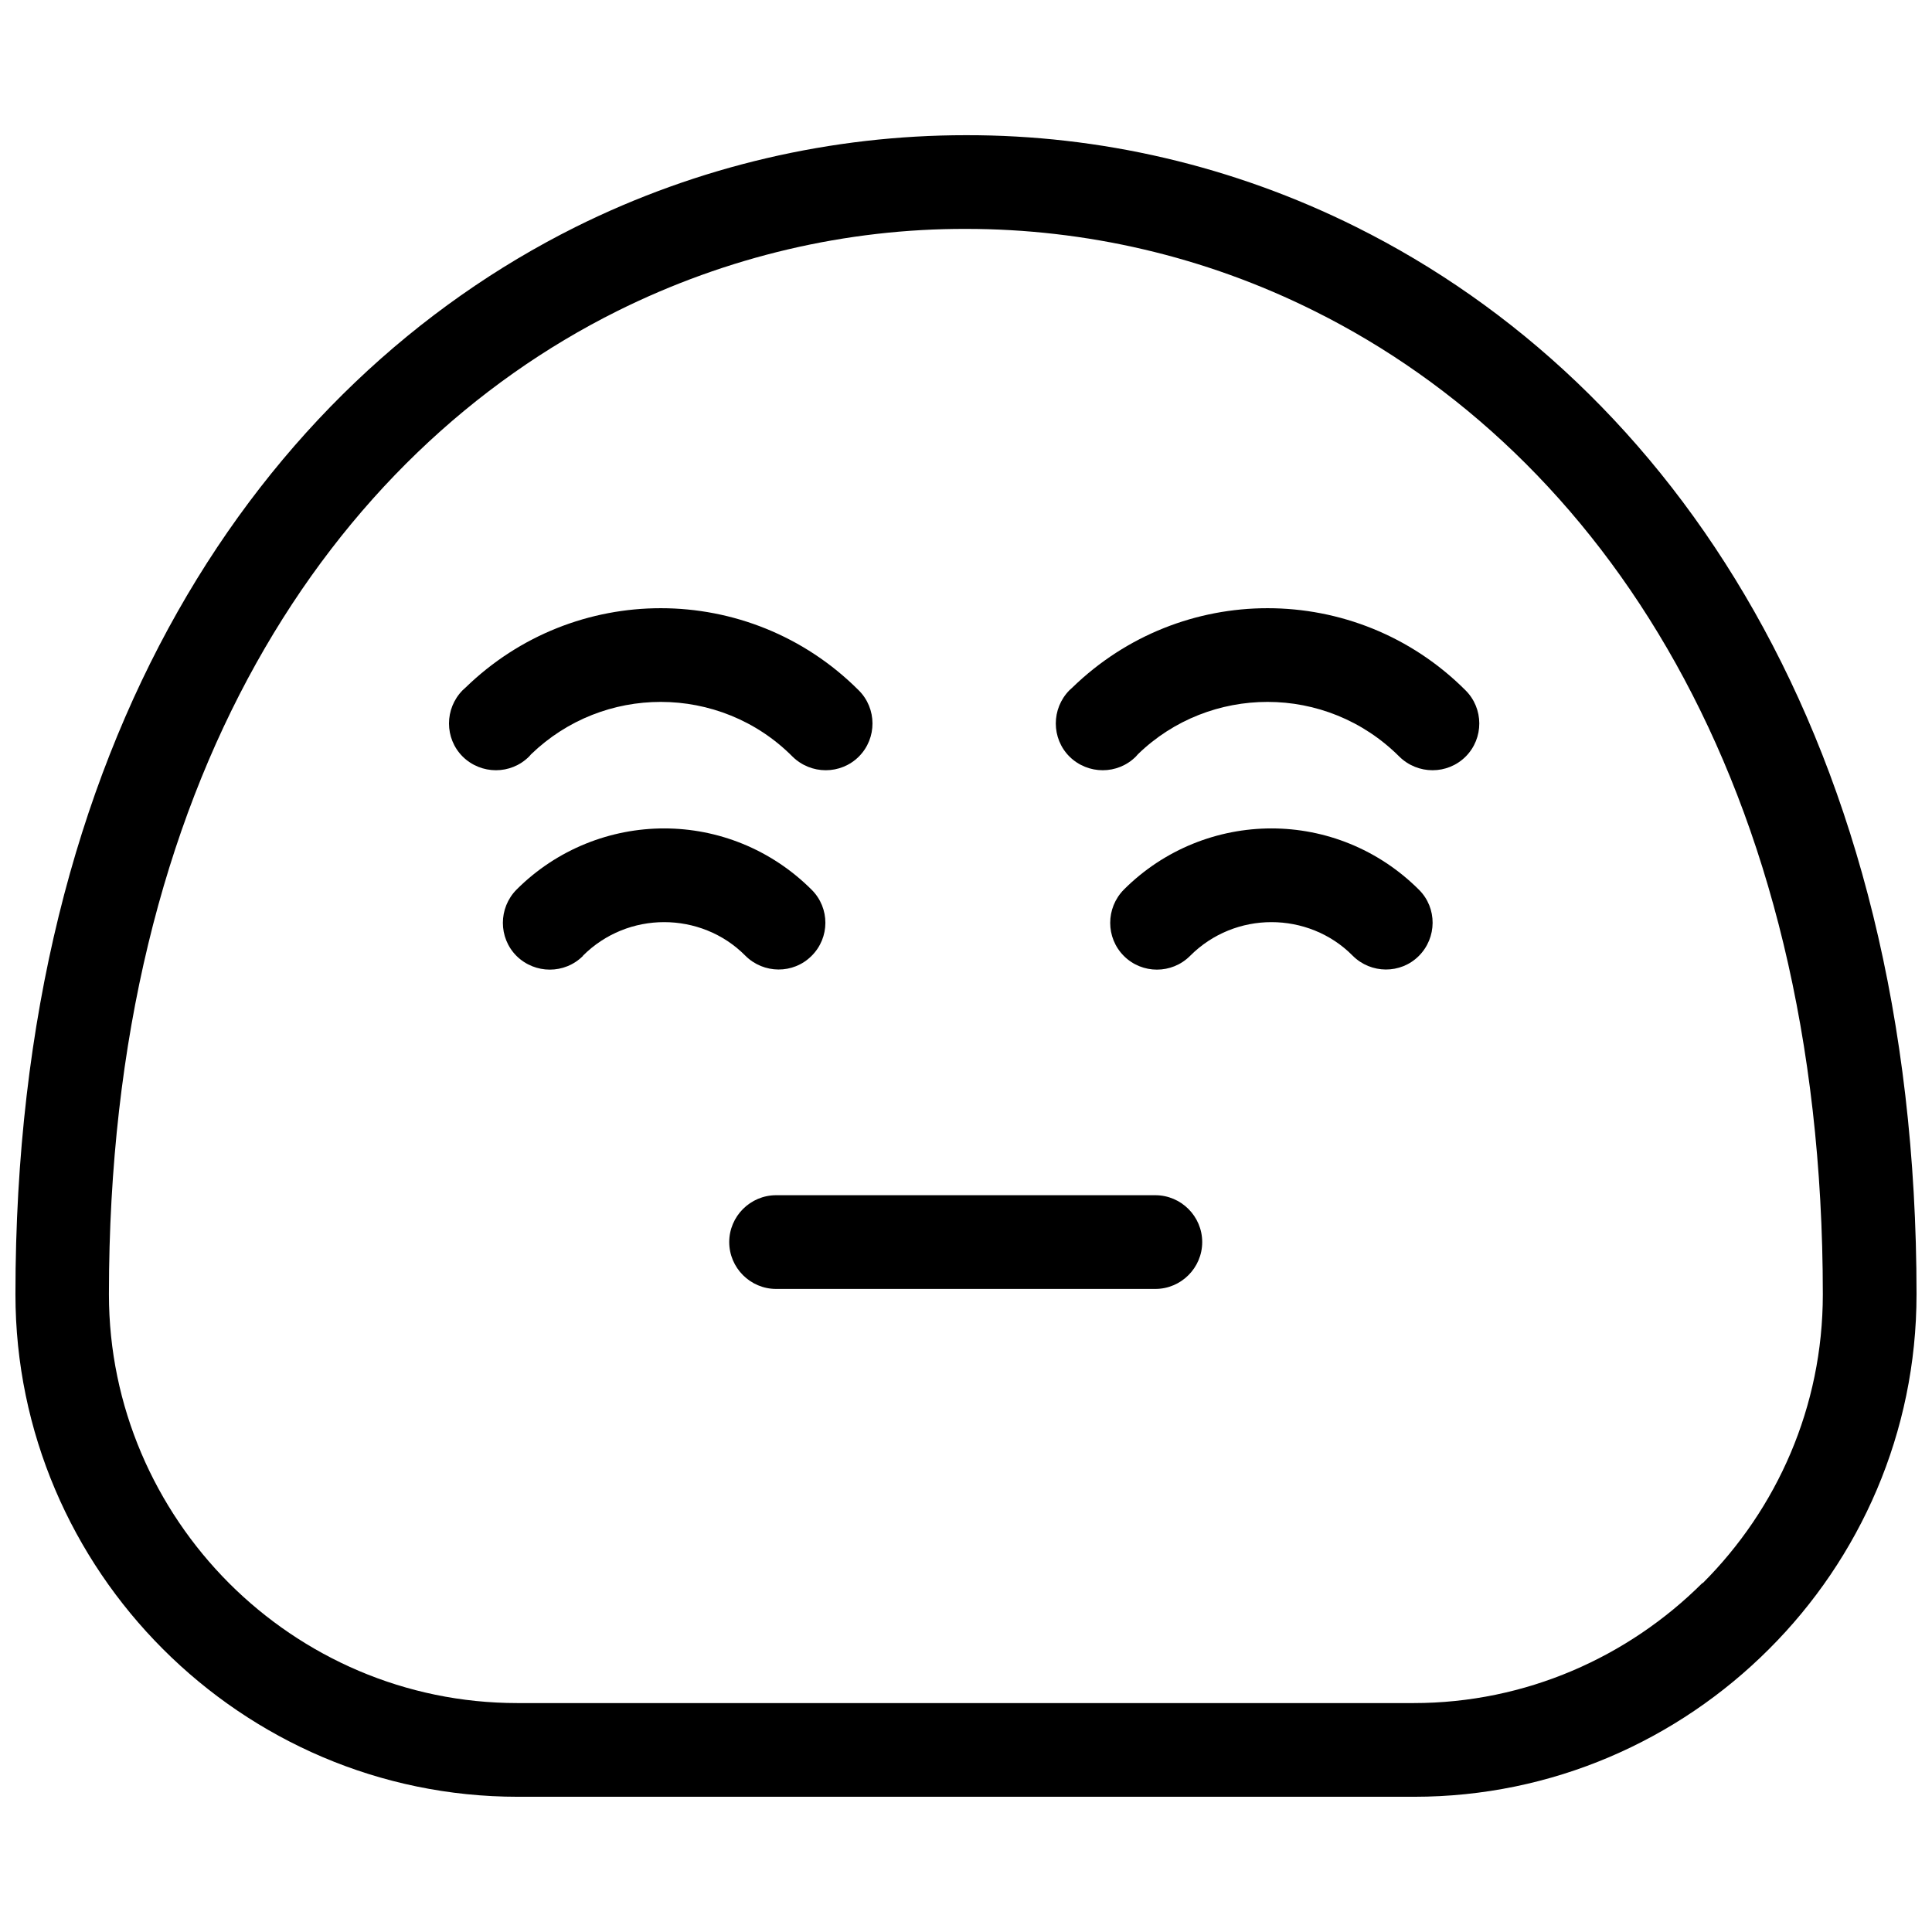
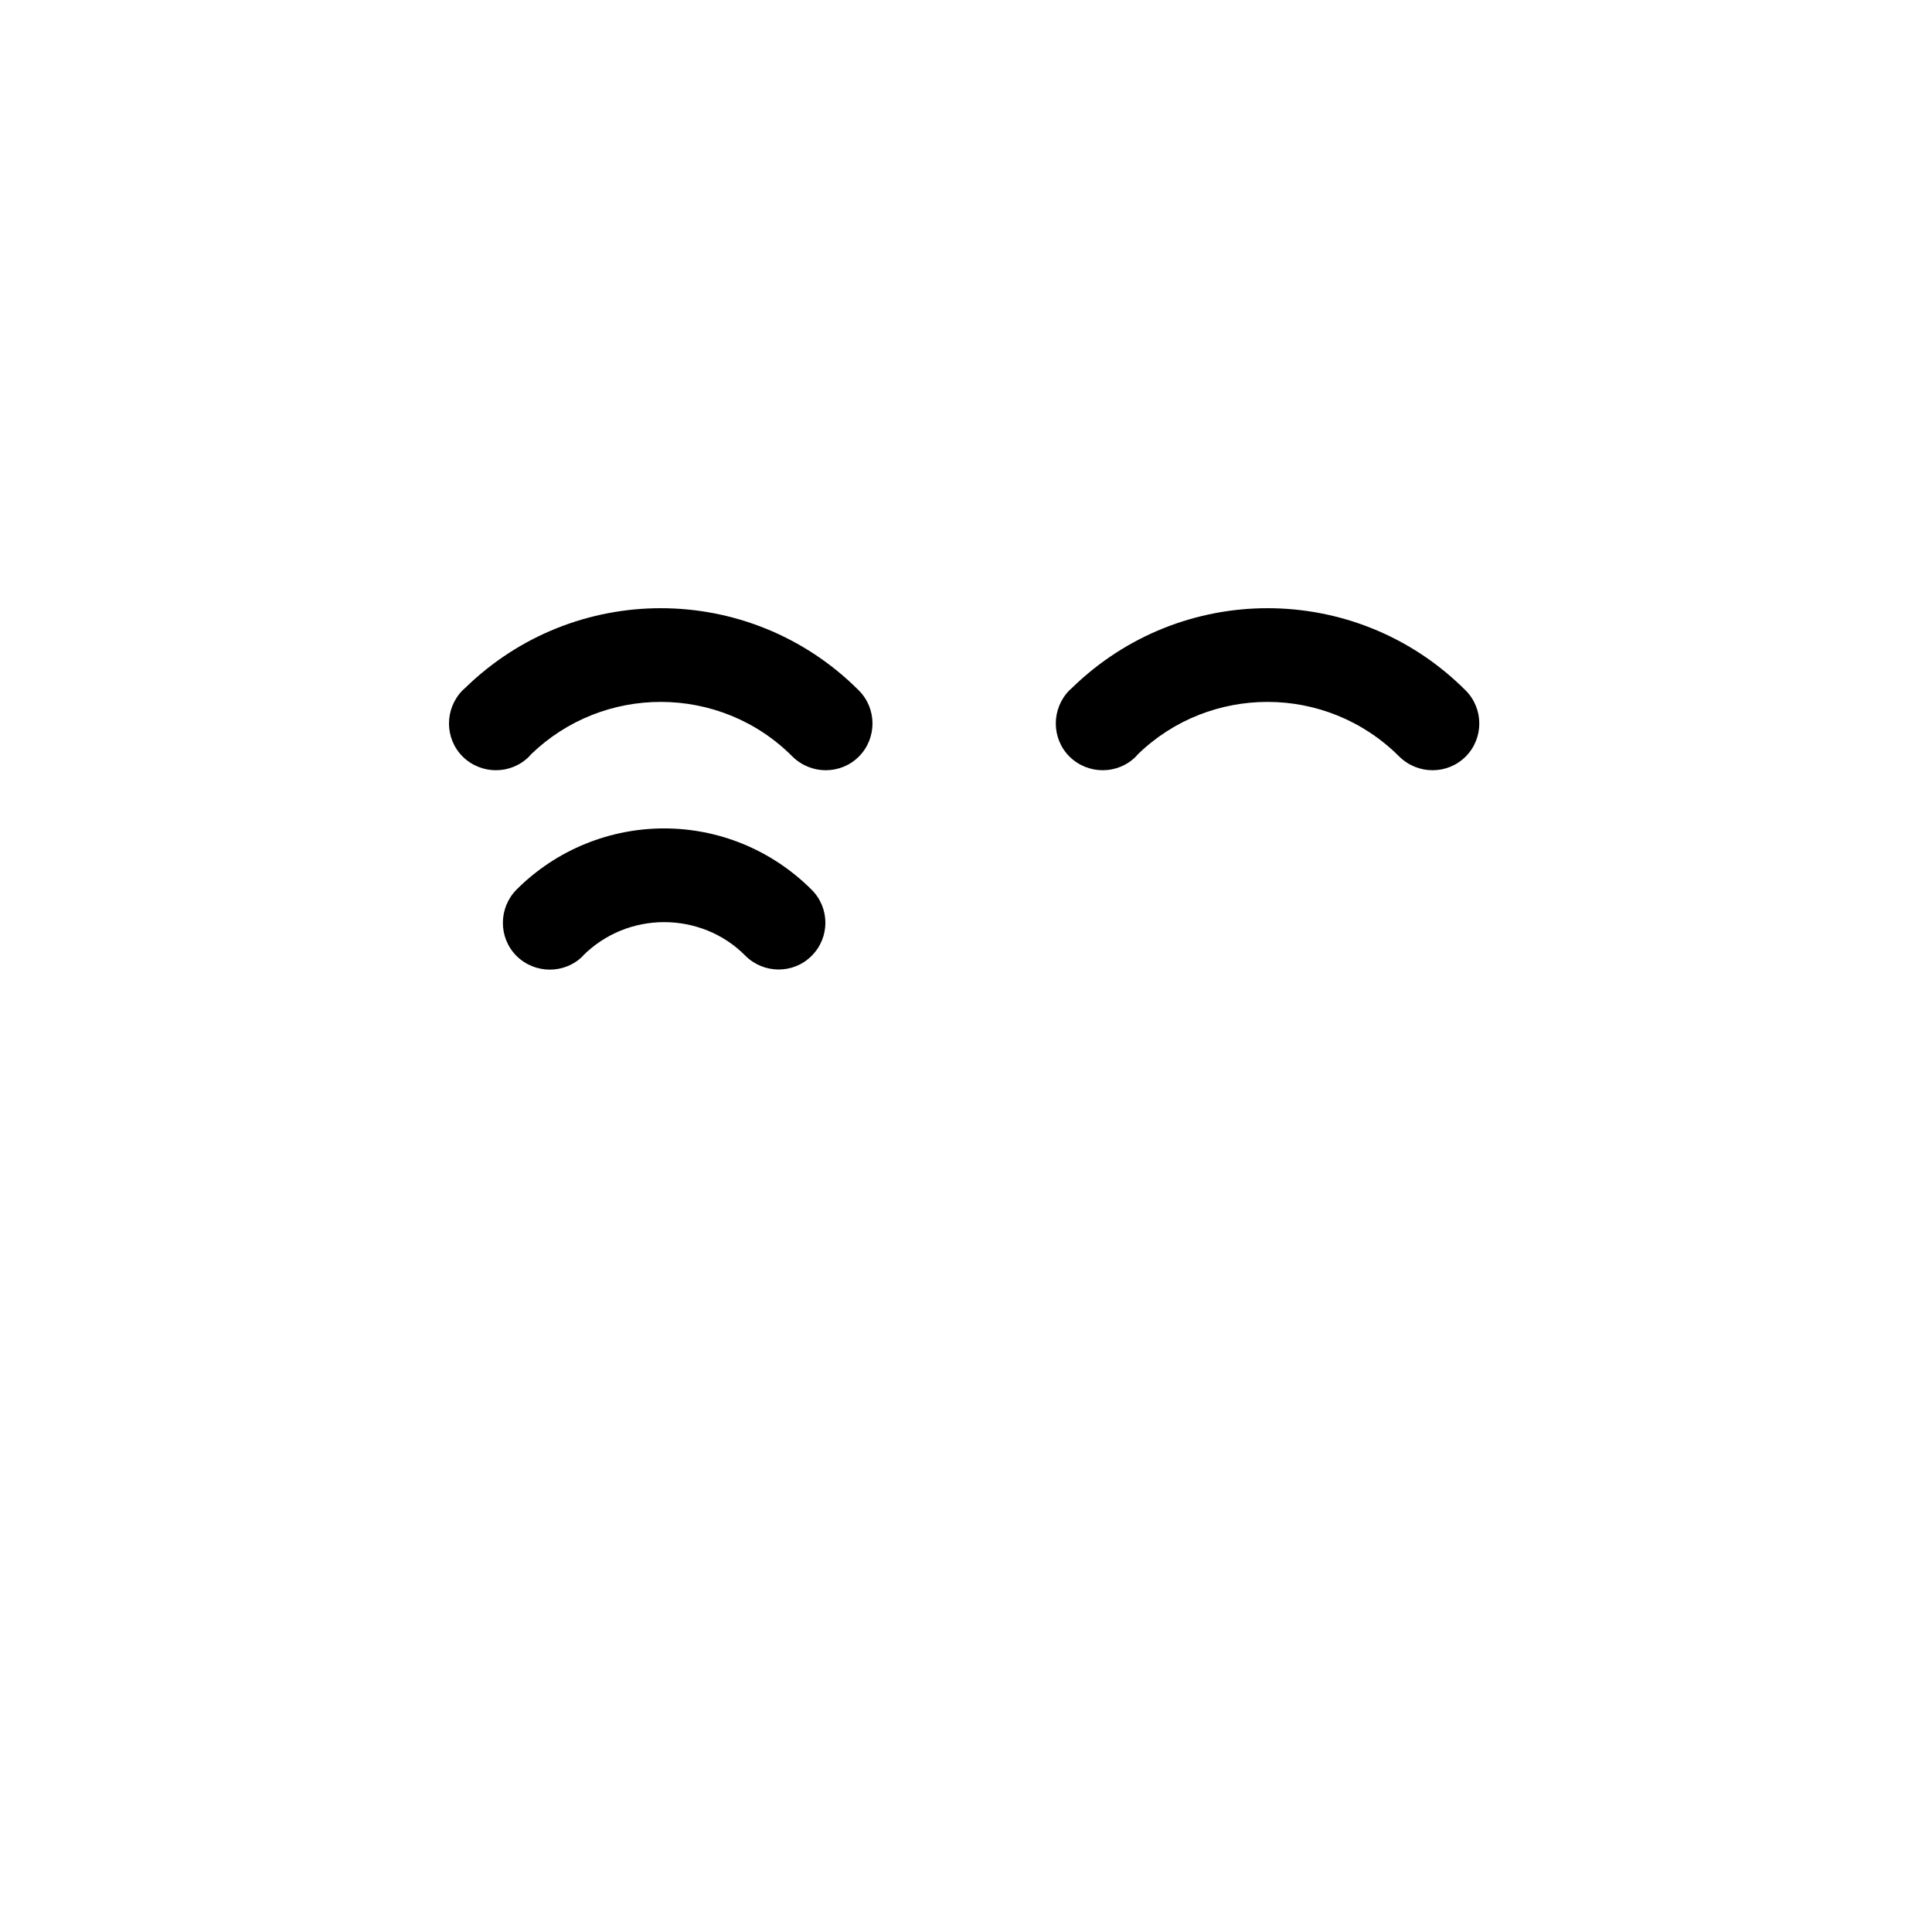
<svg xmlns="http://www.w3.org/2000/svg" width="800px" height="800px" version="1.1" viewBox="144 144 512 512">
  <defs>
    <clipPath id="a">
-       <path d="m148.09 179h503.81v442h-503.81z" />
-     </clipPath>
+       </clipPath>
  </defs>
  <g clip-path="url(#a)">
-     <path d="m651.9 487.02c0 36.633-14.969 69.953-39.117 94.027-24.145 24.145-57.398 39.117-94.027 39.117h-237.52c-36.633 0-69.883-14.969-94.027-39.117-24.145-24.145-39.117-57.465-39.117-94.027 0-146.87 65.125-241.25 148.39-282.84 32.562-16.211 68.02-24.352 103.48-24.352 35.391-0.07 70.848 8.07 103.48 24.352 83.336 41.531 148.46 135.9 148.46 282.84zm-56.637 76.508c19.66-19.66 31.805-46.703 31.805-76.508 0-136.11-59.051-222.89-134.66-260.56-29.113-14.555-60.777-21.801-92.441-21.801-31.527-0.07-63.191 7.242-92.441 21.801-75.539 37.668-134.66 124.45-134.66 260.56 0 29.734 12.211 56.844 31.805 76.508 19.66 19.66 46.703 31.805 76.438 31.805h237.52c29.734 0 56.844-12.211 76.508-31.805z" />
-   </g>
-   <path d="m349.67 485.58c-6.828 0-12.418-5.59-12.418-12.418s5.59-12.418 12.418-12.418h100.51c6.828 0 12.418 5.59 12.418 12.418s-5.59 12.418-12.418 12.418z" />
+     </g>
  <path d="m298.48 397.34c-4.828 4.828-12.695 4.828-17.59 0-4.828-4.828-4.828-12.695 0-17.59 10.762-10.762 24.973-16.211 39.117-16.211 14.141 0 28.285 5.449 39.117 16.281 4.828 4.828 4.828 12.695-0.07 17.523-4.828 4.828-12.695 4.762-17.523-0.07-5.863-5.934-13.727-8.898-21.523-8.898s-15.59 2.965-21.523 8.898z" />
-   <path d="m459.36 397.34c-4.828 4.828-12.695 4.828-17.523 0s-4.828-12.695 0-17.59c10.762-10.762 24.973-16.211 39.117-16.211 14.141 0 28.285 5.449 39.117 16.281 4.828 4.828 4.762 12.695-0.07 17.523-4.828 4.828-12.695 4.762-17.523-0.07-5.863-5.934-13.727-8.898-21.523-8.898s-15.59 2.965-21.523 8.898z" />
  <path d="m284.2 344.5c-4.828 4.828-12.695 4.828-17.59 0-4.828-4.828-4.828-12.695 0-17.59l0.758-0.691c14.418-14.004 33.043-21.039 51.738-21.039 18.973 0 37.941 7.242 52.43 21.73 4.898 4.828 4.898 12.762 0.07 17.59s-12.695 4.828-17.59 0c-9.59-9.656-22.281-14.488-34.906-14.488-12.418 0-24.766 4.621-34.355 13.867l-0.551 0.621z" />
  <path d="m445.01 344.5c-4.828 4.828-12.695 4.828-17.59 0-4.828-4.828-4.828-12.695 0-17.59l0.758-0.691c14.418-14.004 33.043-21.039 51.738-21.039 18.973 0 37.941 7.242 52.43 21.73 4.898 4.828 4.898 12.762 0.07 17.59s-12.695 4.828-17.59 0c-9.656-9.656-22.281-14.488-34.906-14.488-12.418 0-24.836 4.621-34.355 13.867l-0.551 0.621z" />
</svg>